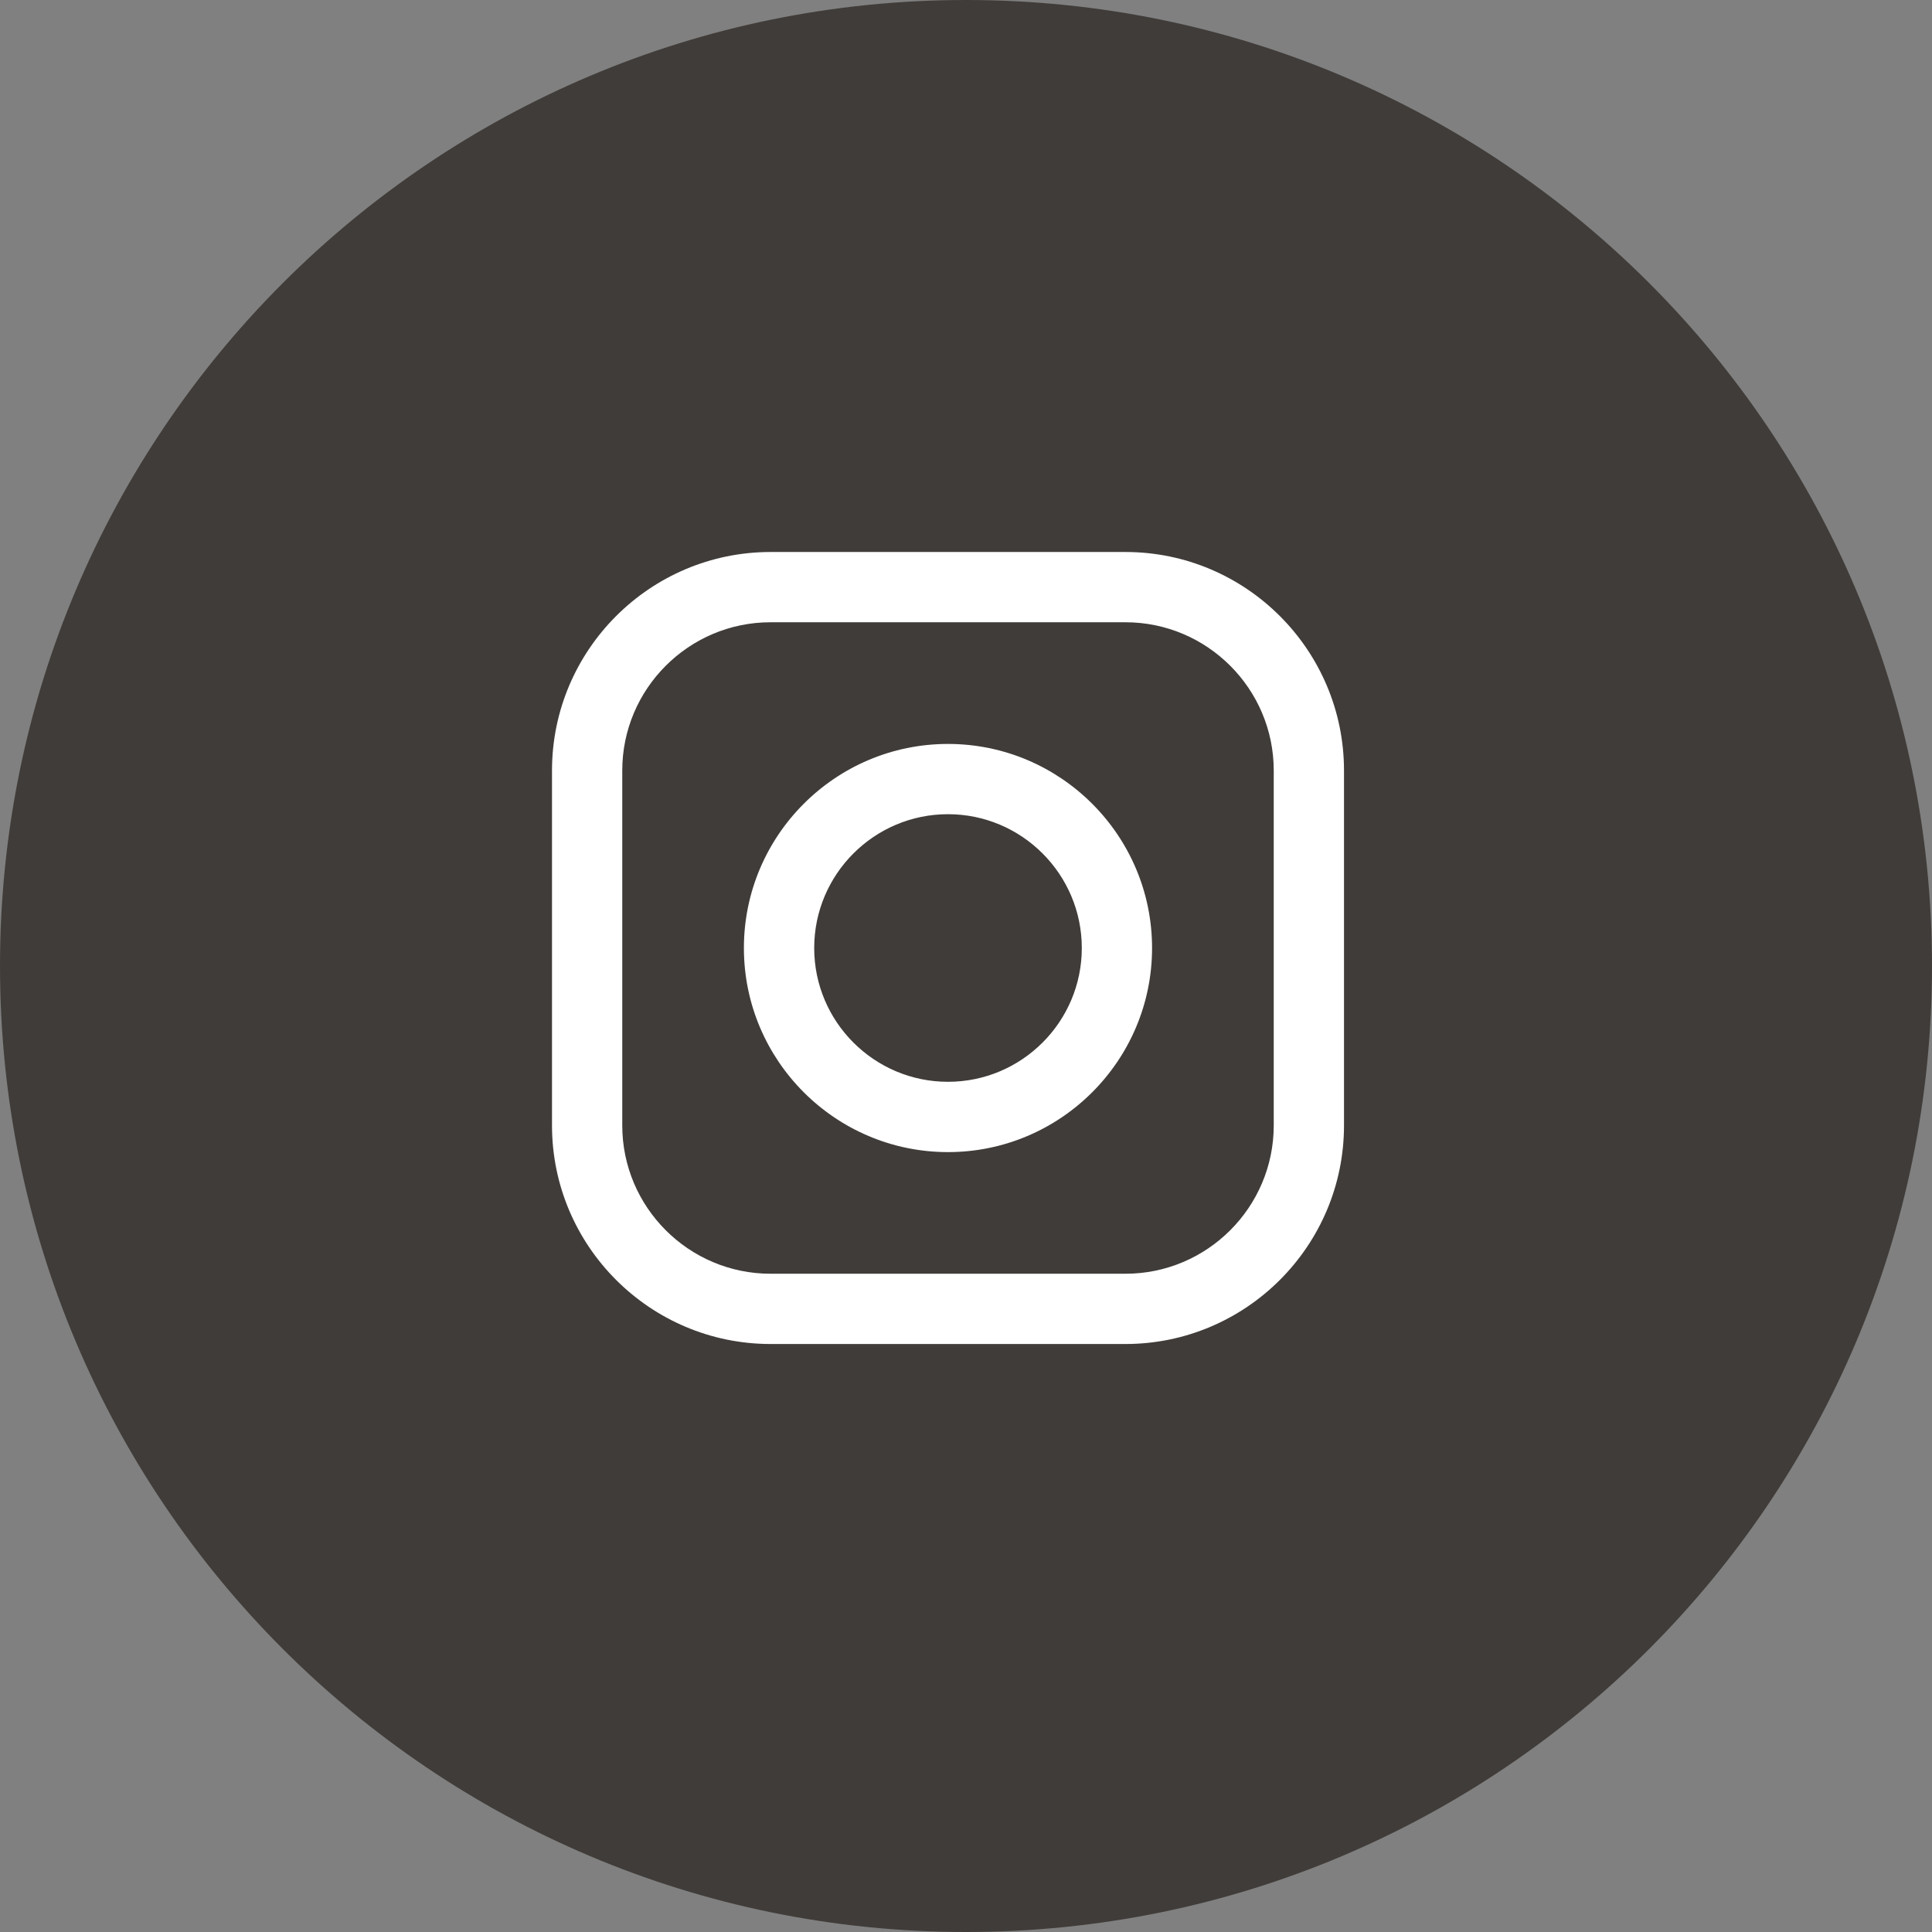
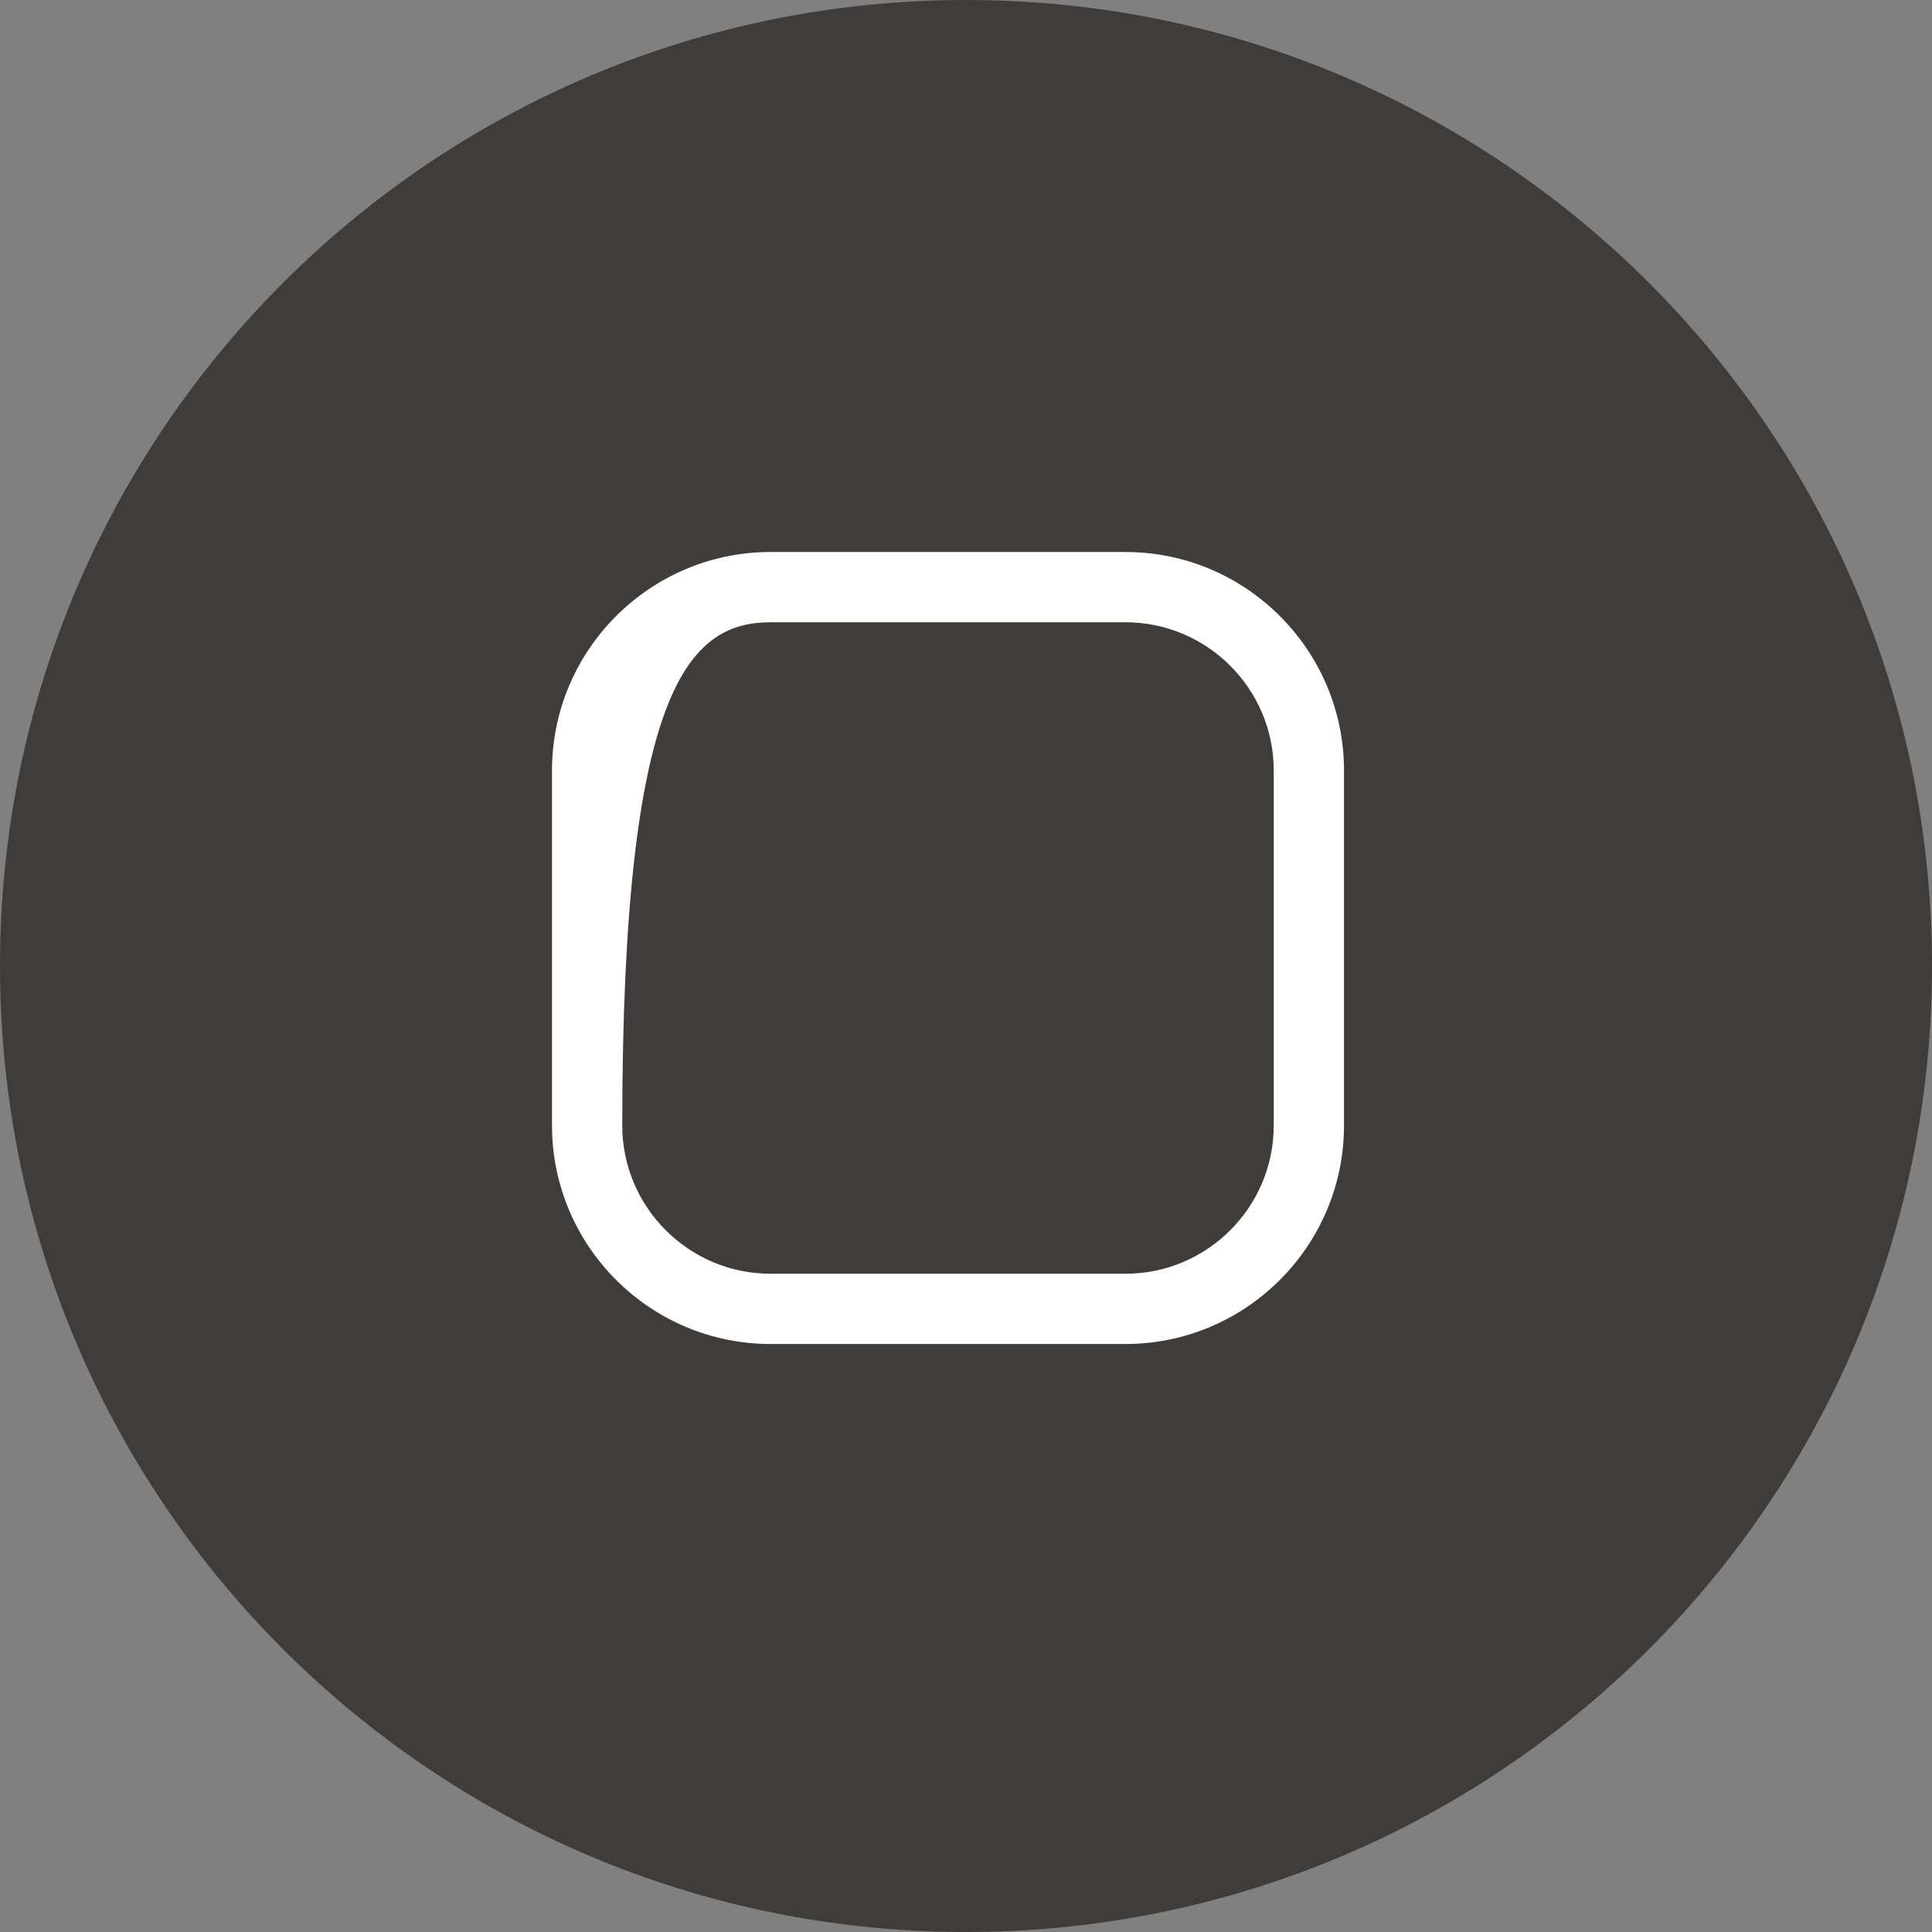
<svg xmlns="http://www.w3.org/2000/svg" width="49" height="49" viewBox="0 0 49 49" fill="none">
  <rect x="0" y="0" width="49" height="49" fill="#808080" stroke="none" />
  <g clip-path="url(#clip0_43_238)">
    <path d="M24.5 49C38.031 49 49 38.031 49 24.5C49 10.969 38.031 0 24.5 0C10.969 0 0 10.969 0 24.5C0 38.031 10.969 49 24.5 49Z" fill="#403C39" />
-     <path d="M28.544 14H19.543C16.487 14 14 16.487 14 19.543V28.544C14 31.6 16.487 34.087 19.543 34.087H28.544C31.6 34.087 34.087 31.6 34.087 28.544V19.543C34.087 16.487 31.6 14 28.544 14ZM32.305 28.544C32.305 30.617 30.617 32.305 28.544 32.305H19.543C17.469 32.305 15.782 30.617 15.782 28.544V19.543C15.782 17.47 17.469 15.782 19.543 15.782H28.544C30.617 15.782 32.305 17.47 32.305 19.543L32.305 28.544Z" fill="white" />
-     <path d="M24.043 18.868C21.189 18.868 18.867 21.19 18.867 24.044C18.867 26.898 21.189 29.22 24.043 29.22C26.897 29.22 29.219 26.898 29.219 24.044C29.219 21.19 26.897 18.868 24.043 18.868ZM24.043 27.437C22.172 27.437 20.65 25.915 20.65 24.044C20.65 22.173 22.172 20.65 24.043 20.65C25.915 20.65 27.437 22.173 27.437 24.044C27.437 25.915 25.915 27.437 24.043 27.437Z" fill="white" />
+     <path d="M28.544 14H19.543C16.487 14 14 16.487 14 19.543V28.544C14 31.6 16.487 34.087 19.543 34.087H28.544C31.6 34.087 34.087 31.6 34.087 28.544V19.543C34.087 16.487 31.6 14 28.544 14ZM32.305 28.544C32.305 30.617 30.617 32.305 28.544 32.305H19.543C17.469 32.305 15.782 30.617 15.782 28.544C15.782 17.47 17.469 15.782 19.543 15.782H28.544C30.617 15.782 32.305 17.47 32.305 19.543L32.305 28.544Z" fill="white" />
  </g>
  <defs>
    <clipPath id="clip0_43_238">
      <rect width="49" height="49" fill="white" />
    </clipPath>
  </defs>
</svg>